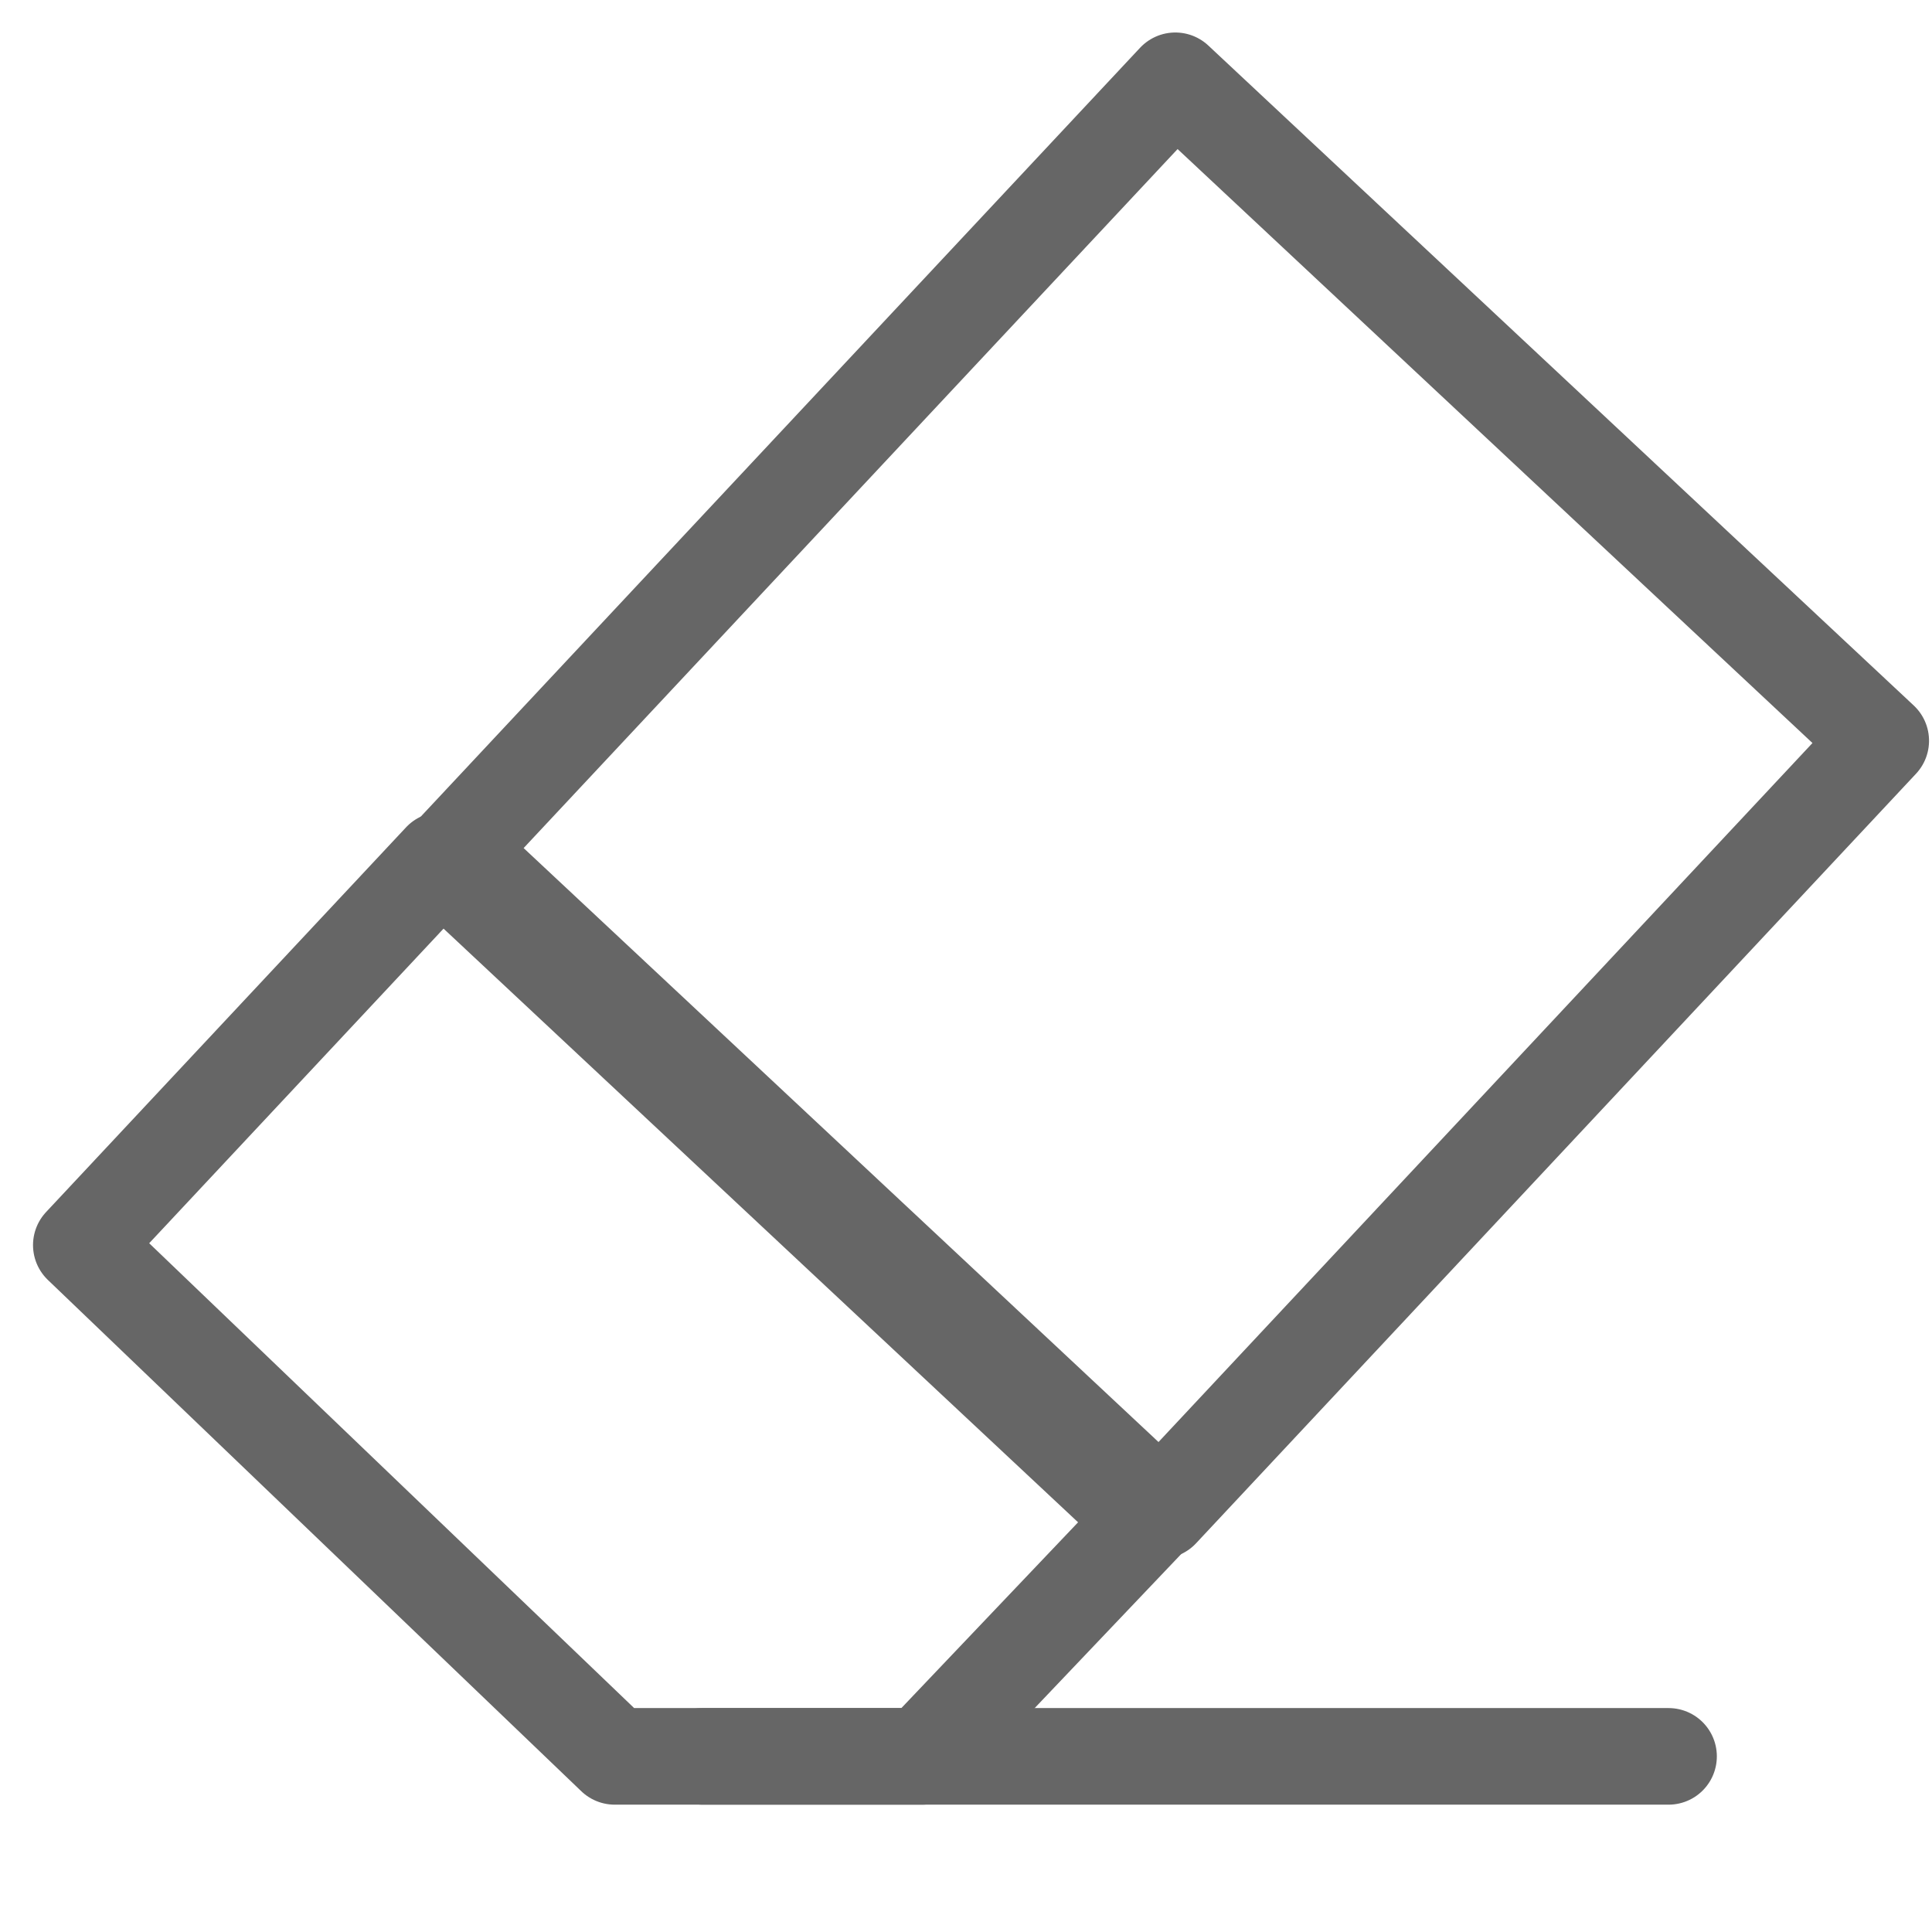
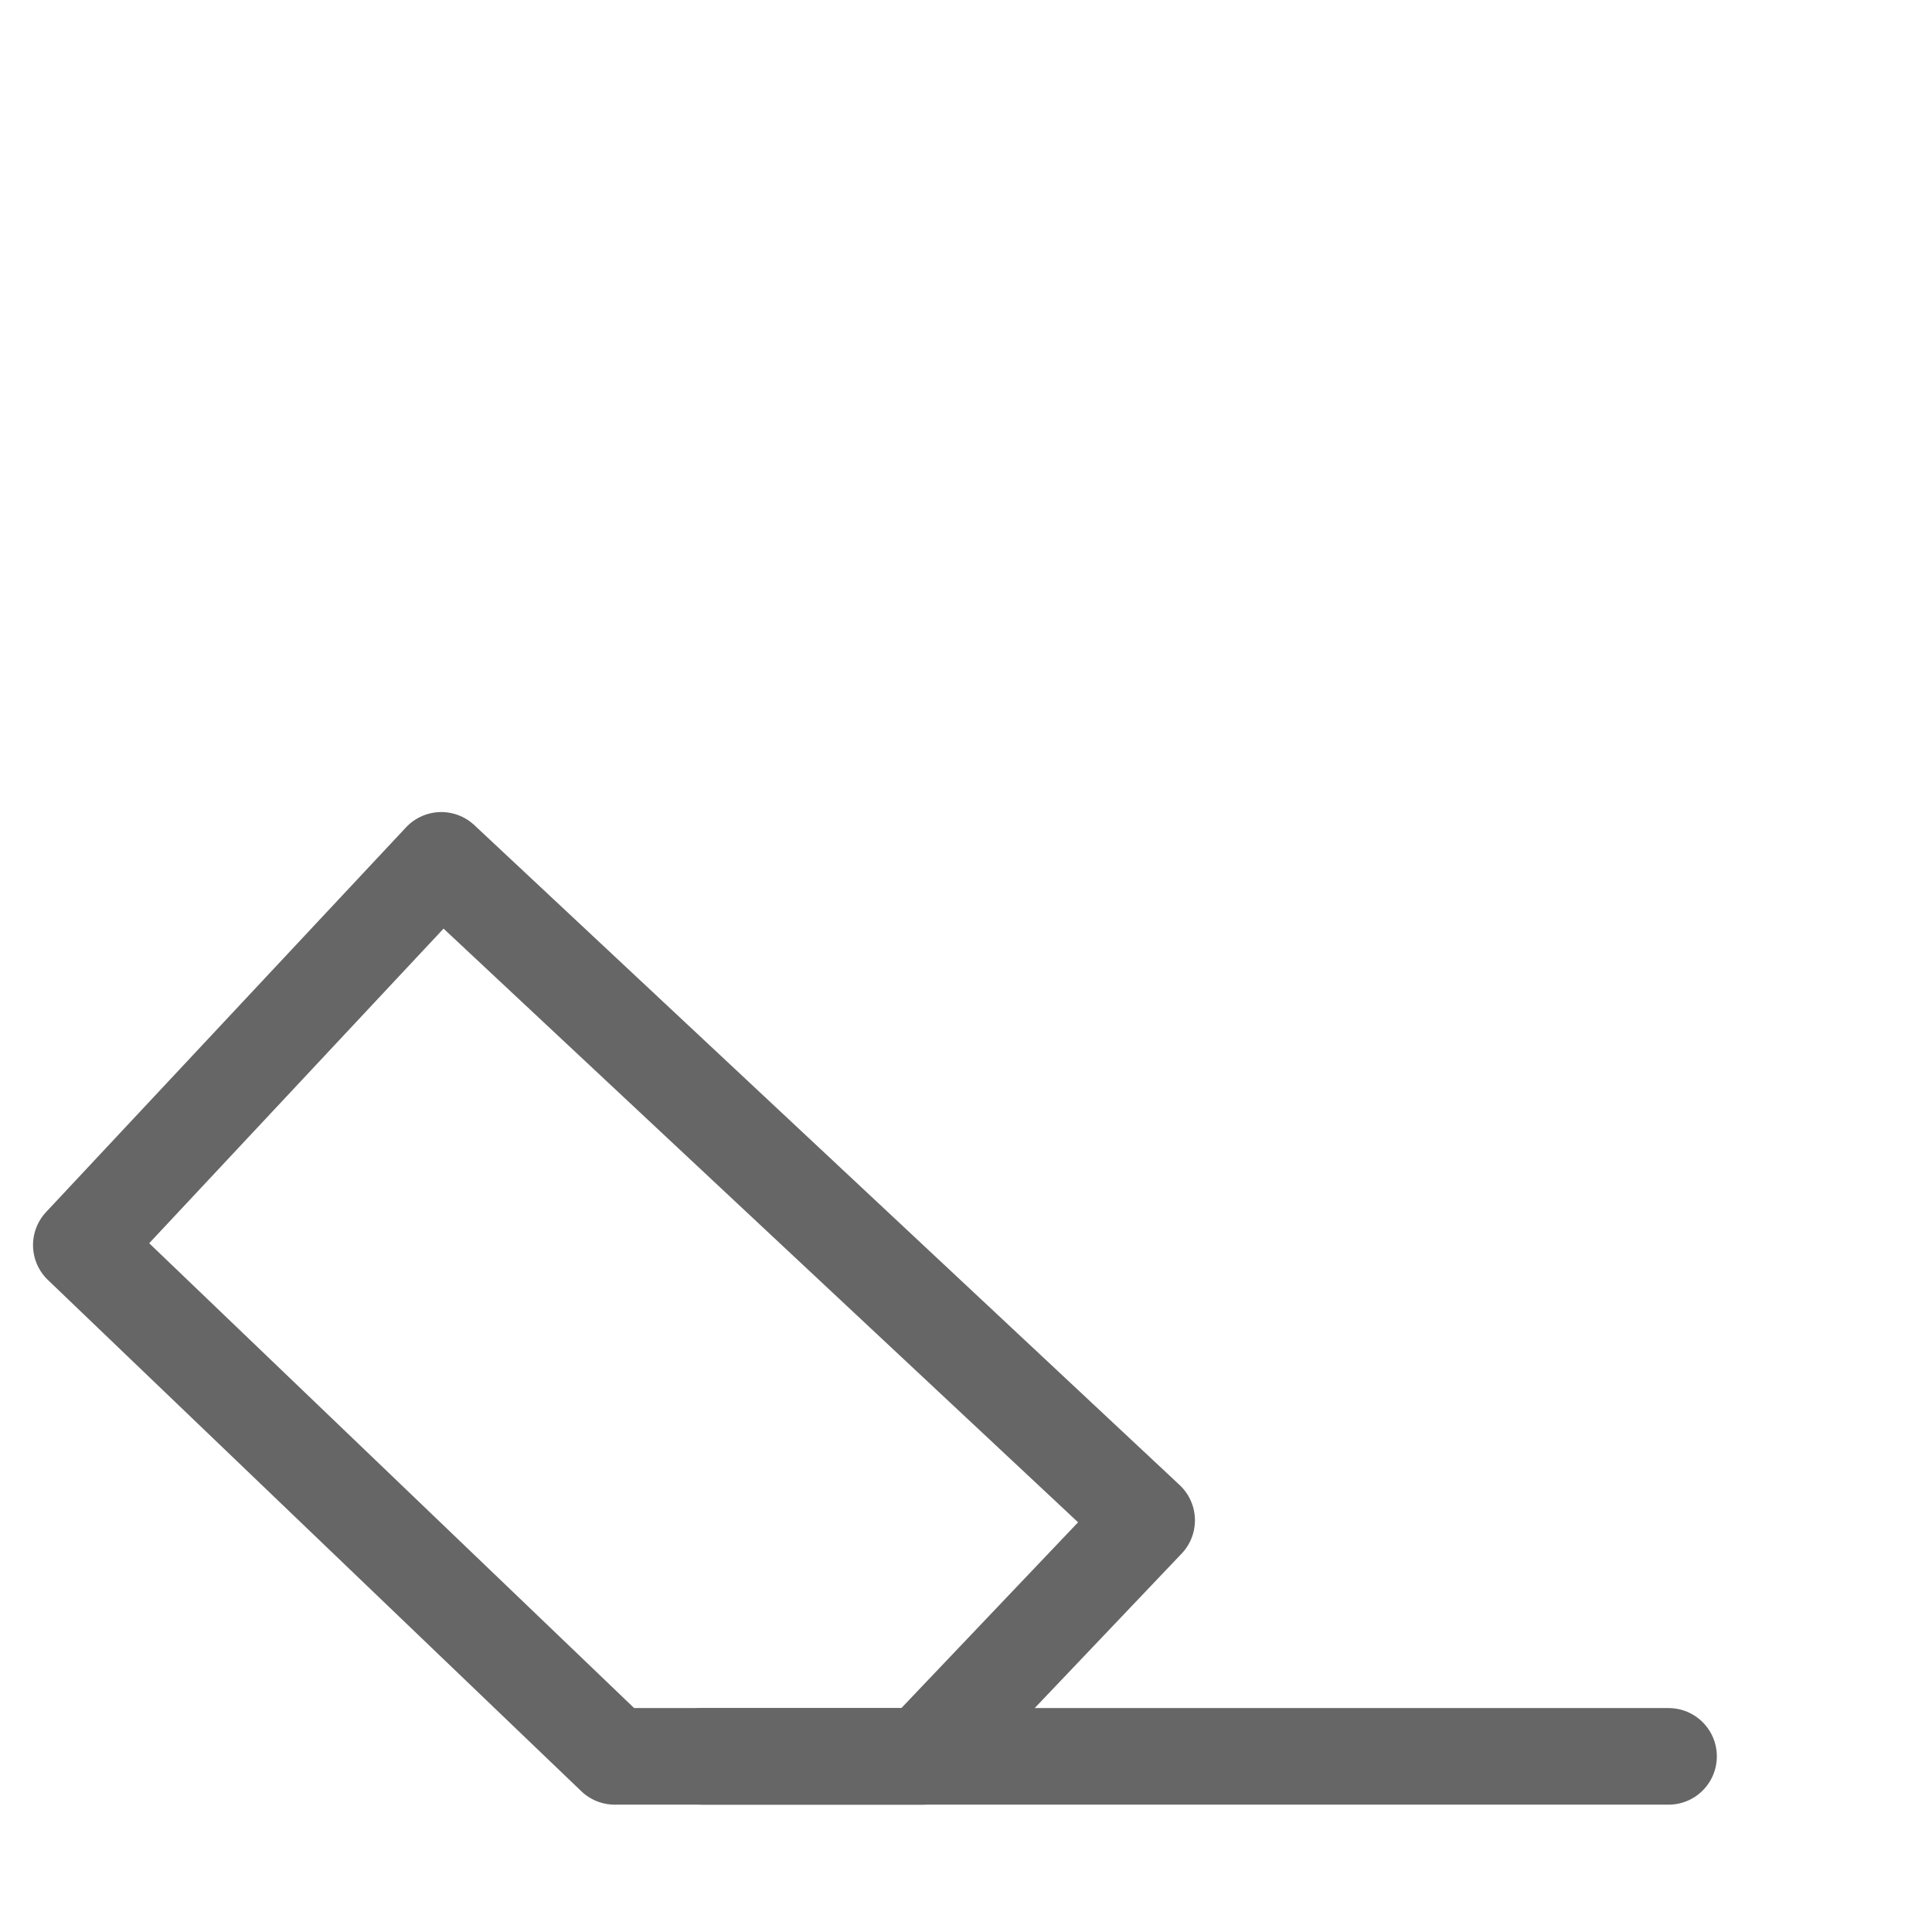
<svg xmlns="http://www.w3.org/2000/svg" width="22" height="22" viewBox="0 0 22 22" fill="none">
  <path d="M8 20L19 20" stroke="#666666" stroke-width="1.1" stroke-linecap="round" />
-   <rect x="13.218" y="17.198" width="11" height="12" transform="rotate(-136.907 13.218 17.198)" stroke="#666666" stroke-width="1.1" stroke-linejoin="round" />
  <path d="M5.025 9.797L0.926 14.178L7 20L10.5 20L13.057 17.312L5.025 9.797Z" stroke="#666666" stroke-width="1.1" stroke-linejoin="round" />
</svg>